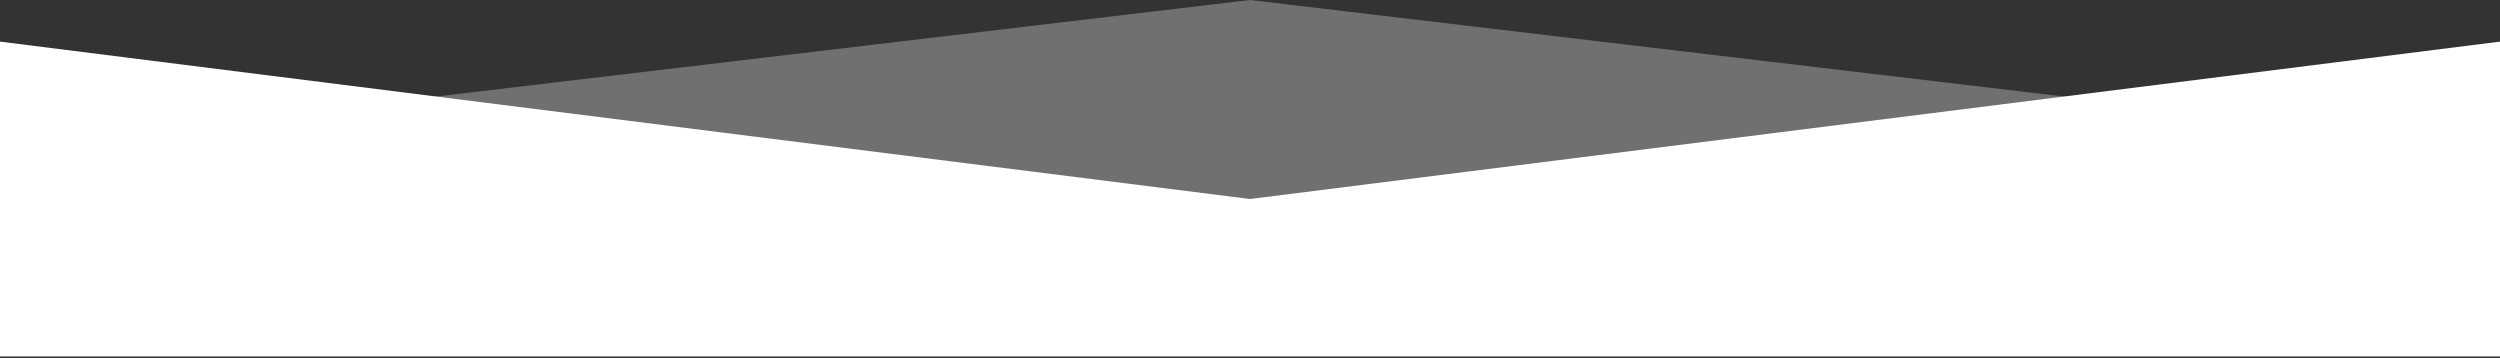
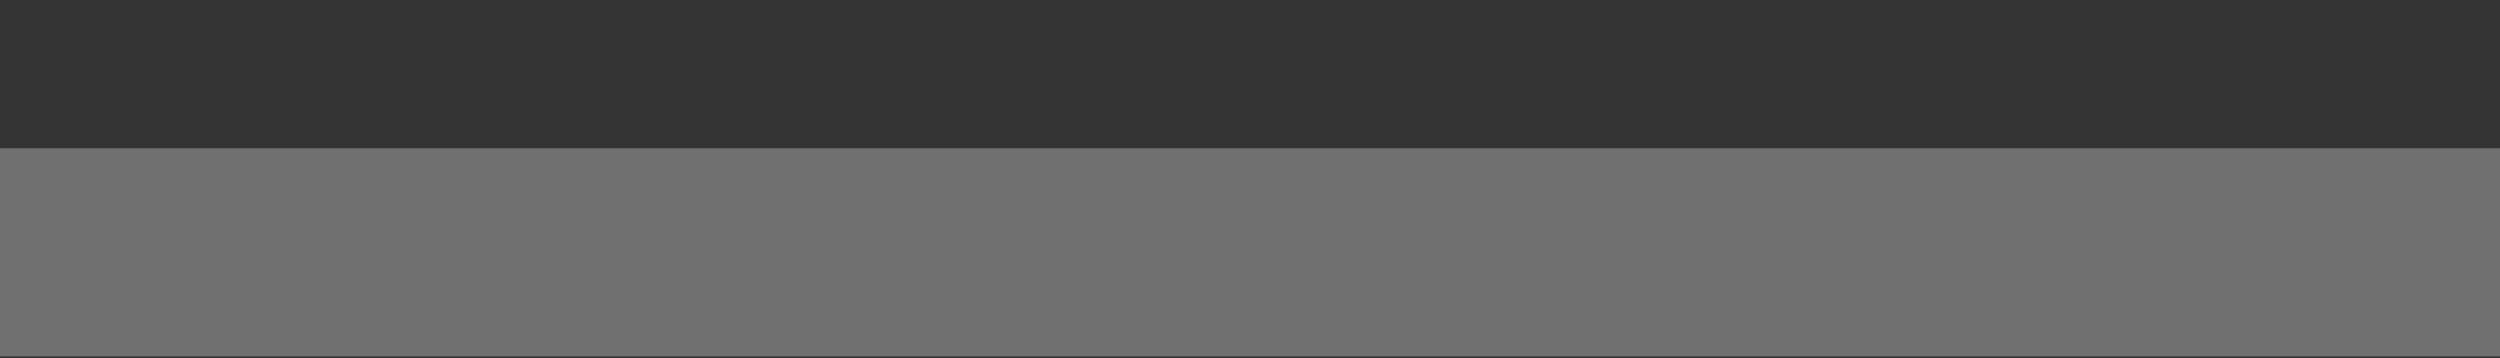
<svg xmlns="http://www.w3.org/2000/svg" width="1200" height="172" viewBox="0 0 1200 172" fill="none">
  <rect x="0" y="0" width="1200" height="172" fill="#333333" stroke="none" />
-   <path opacity="0.3" d="M0 71.172L600 3.93391e-06L1200 71.172V171.062H600H0V71.172Z" fill="white" />
-   <path d="M0 19.978L600 95.52L1200 19.978V171.062H600H0V19.978Z" fill="white" />
+   <path opacity="0.3" d="M0 71.172L1200 71.172V171.062H600H0V71.172Z" fill="white" />
</svg>